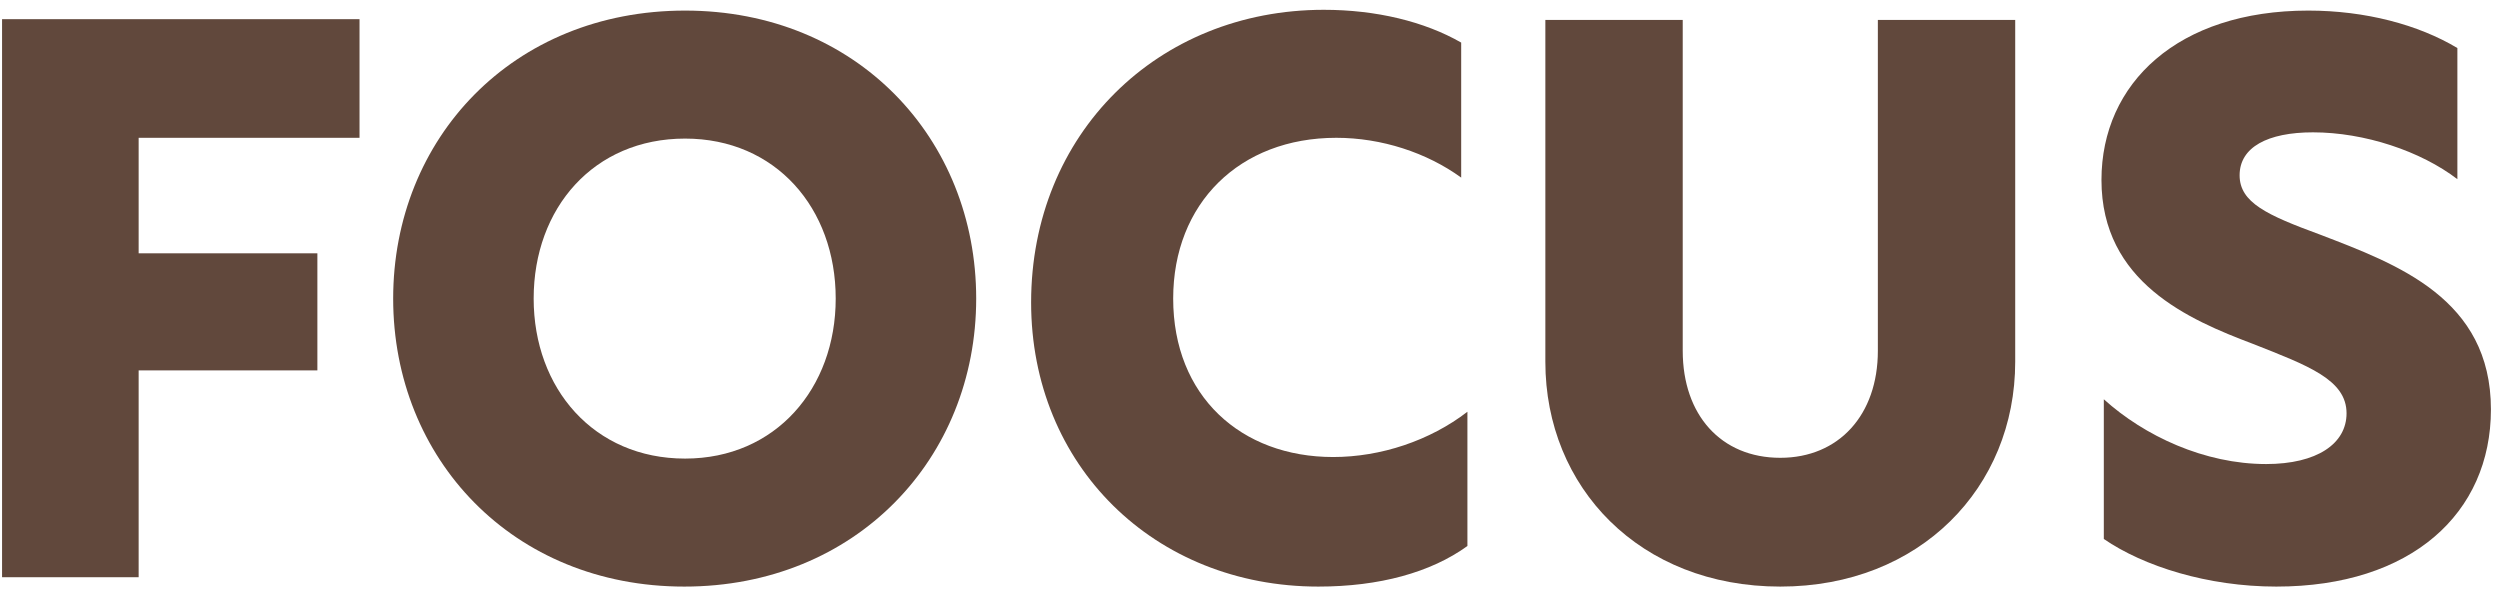
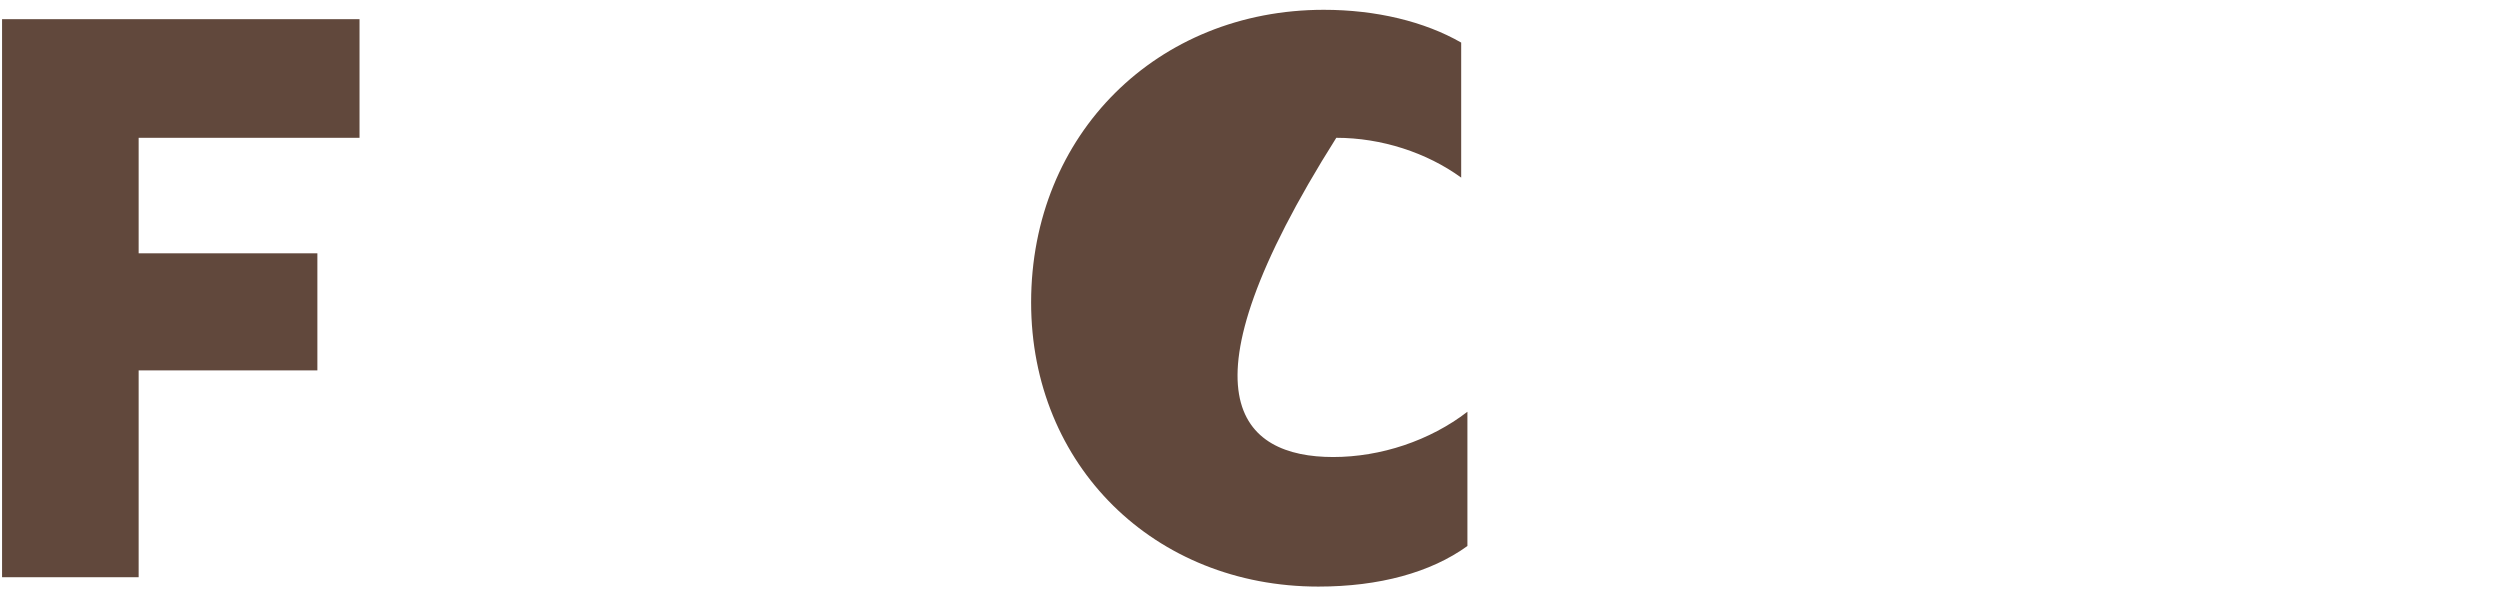
<svg xmlns="http://www.w3.org/2000/svg" width="205" height="49" viewBox="0 0 205 49" fill="none">
-   <path d="M189.281 0.868C193.953 0.868 198.305 2.02 201.505 3.94V14.692C198.497 12.388 193.888 10.852 189.664 10.852C185.952 10.852 183.648 12.068 183.648 14.372C183.648 16.612 185.888 17.636 190.24 19.236C196.576 21.668 204.256 24.484 204.256 33.572C204.256 42.084 197.728 48.1 186.656 48.1C181.024 48.1 175.777 46.436 172.513 44.196V32.74C175.841 35.748 180.769 38.052 185.825 38.052C189.985 38.052 192.417 36.388 192.417 33.892C192.417 31.14 189.281 29.988 184.737 28.196C179.489 26.212 172.32 23.14 172.32 14.756C172.32 6.82 178.593 0.868 189.281 0.868Z" fill="#61483C" />
-   <path d="M165.247 1.636V29.668C165.247 39.972 157.44 48.1 145.984 48.1C134.464 48.1 126.719 39.972 126.719 29.668V1.636H137.984V28.772C137.984 34.02 141.12 37.54 145.984 37.54C150.784 37.54 153.984 34.02 153.984 28.772V1.636H165.247Z" fill="#61483C" />
-   <path d="M120.328 33.764V44.772C117.32 46.948 113.096 48.1 108.104 48.1C94.665 48.1 84.552 38.18 84.552 24.804C84.552 10.98 94.921 0.804 108.552 0.804C112.84 0.804 116.809 1.764 119.817 3.492V14.564C117.001 12.516 113.288 11.3 109.576 11.3C101.64 11.3 96.201 16.676 96.201 24.484C96.201 32.484 101.768 37.476 109.32 37.476C113.224 37.476 117.256 36.132 120.328 33.764Z" fill="#61483C" />
-   <path d="M56.176 0.868C70.256 0.868 80.048 11.364 80.048 24.484C80.048 37.604 70.192 48.1 56.112 48.1C42.032 48.1 32.24 37.604 32.24 24.484C32.24 11.364 42.032 0.868 56.176 0.868ZM56.176 11.364C48.688 11.364 43.76 17.06 43.76 24.484C43.76 31.844 48.688 37.604 56.176 37.604C63.6 37.604 68.528 31.844 68.528 24.484C68.528 17.06 63.6 11.364 56.176 11.364Z" fill="#61483C" />
+   <path d="M120.328 33.764V44.772C117.32 46.948 113.096 48.1 108.104 48.1C94.665 48.1 84.552 38.18 84.552 24.804C84.552 10.98 94.921 0.804 108.552 0.804C112.84 0.804 116.809 1.764 119.817 3.492V14.564C117.001 12.516 113.288 11.3 109.576 11.3C96.201 32.484 101.768 37.476 109.32 37.476C113.224 37.476 117.256 36.132 120.328 33.764Z" fill="#61483C" />
  <path d="M0.169 47.332V1.572H29.481V11.3H11.369V20.772H26.025V30.372H11.369V47.332H0.169Z" fill="#61483C" />
</svg>